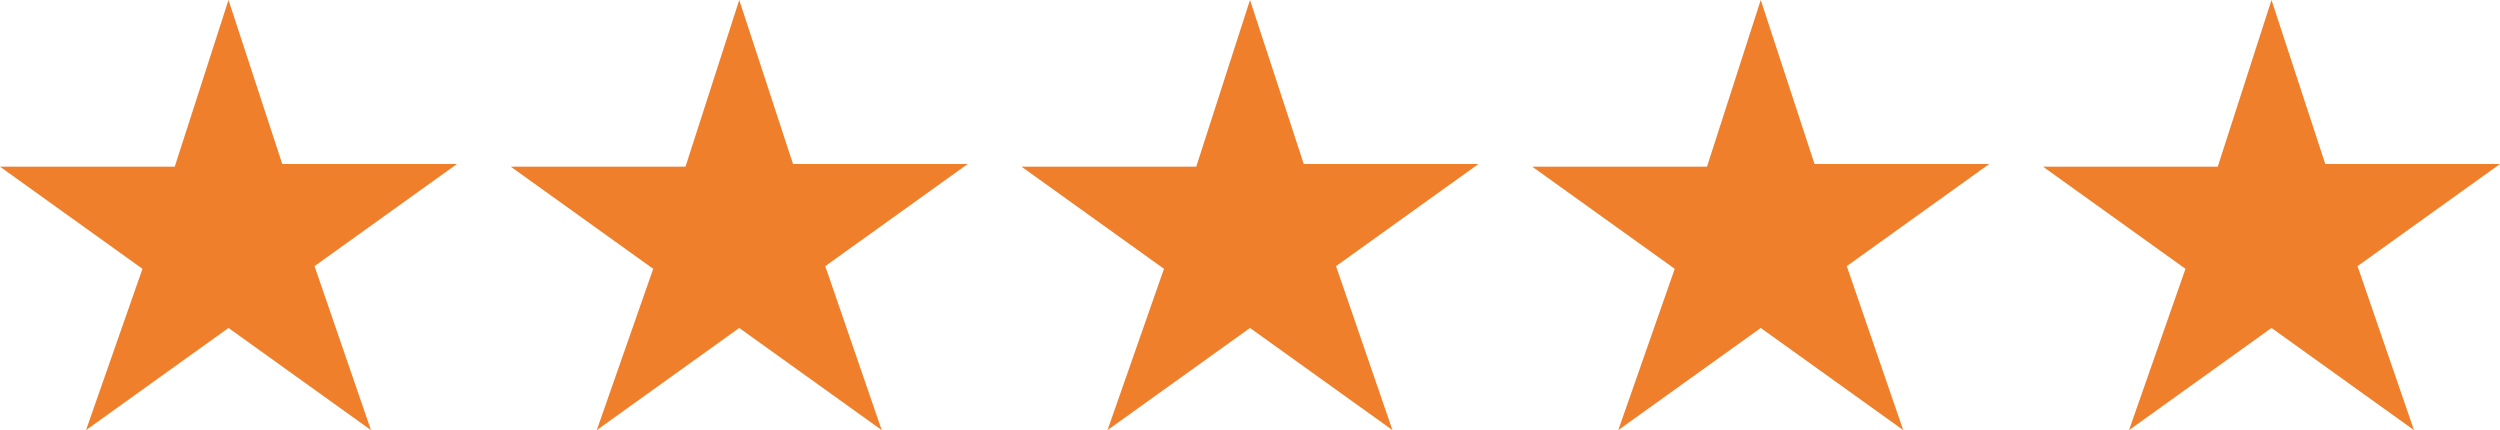
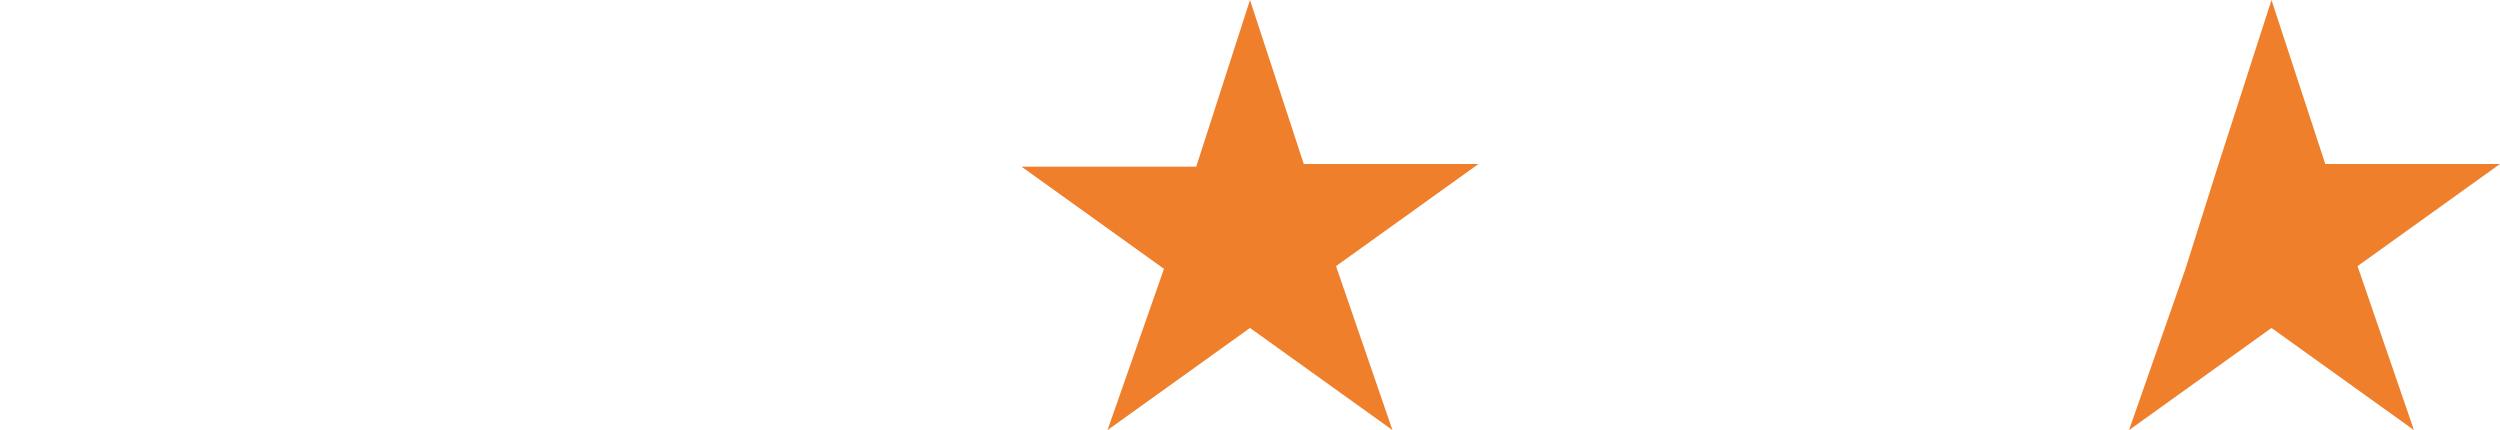
<svg xmlns="http://www.w3.org/2000/svg" id="Layer_1" data-name="Layer 1" viewBox="0 0 93 16">
  <defs>
    <style>.cls-1{fill:#f07f2b;}</style>
  </defs>
-   <path class="cls-1" d="M8.5,0l-2,6.2H0L5.3,10,3.2,16l5.3-3.8L13.8,16,11.7,9.9,17,6.1H10.5L8.5,0Z" />
  <path class="cls-1" d="M46.5,0l-2,6.2H38L43.3,10l-2.1,6,5.3-3.8L51.8,16,49.7,9.9,55,6.1H48.5L46.5,0Z" />
-   <path class="cls-1" d="M27.5,0l-2,6.2H19L24.3,10l-2.1,6,5.3-3.8L32.8,16,30.7,9.9,36,6.1H29.5L27.5,0Z" />
-   <path class="cls-1" d="M65.5,0l-2,6.2H57L62.3,10l-2.1,6,5.3-3.8L70.8,16,68.7,9.9,74,6.1H67.5L65.5,0Z" />
-   <path class="cls-1" d="M84.5,0l-2,6.2H76L81.3,10l-2.1,6,5.3-3.8L89.8,16,87.7,9.9,93,6.1H86.5L84.5,0Z" />
+   <path class="cls-1" d="M84.5,0l-2,6.2L81.3,10l-2.1,6,5.3-3.8L89.8,16,87.7,9.9,93,6.1H86.5L84.5,0Z" />
</svg>